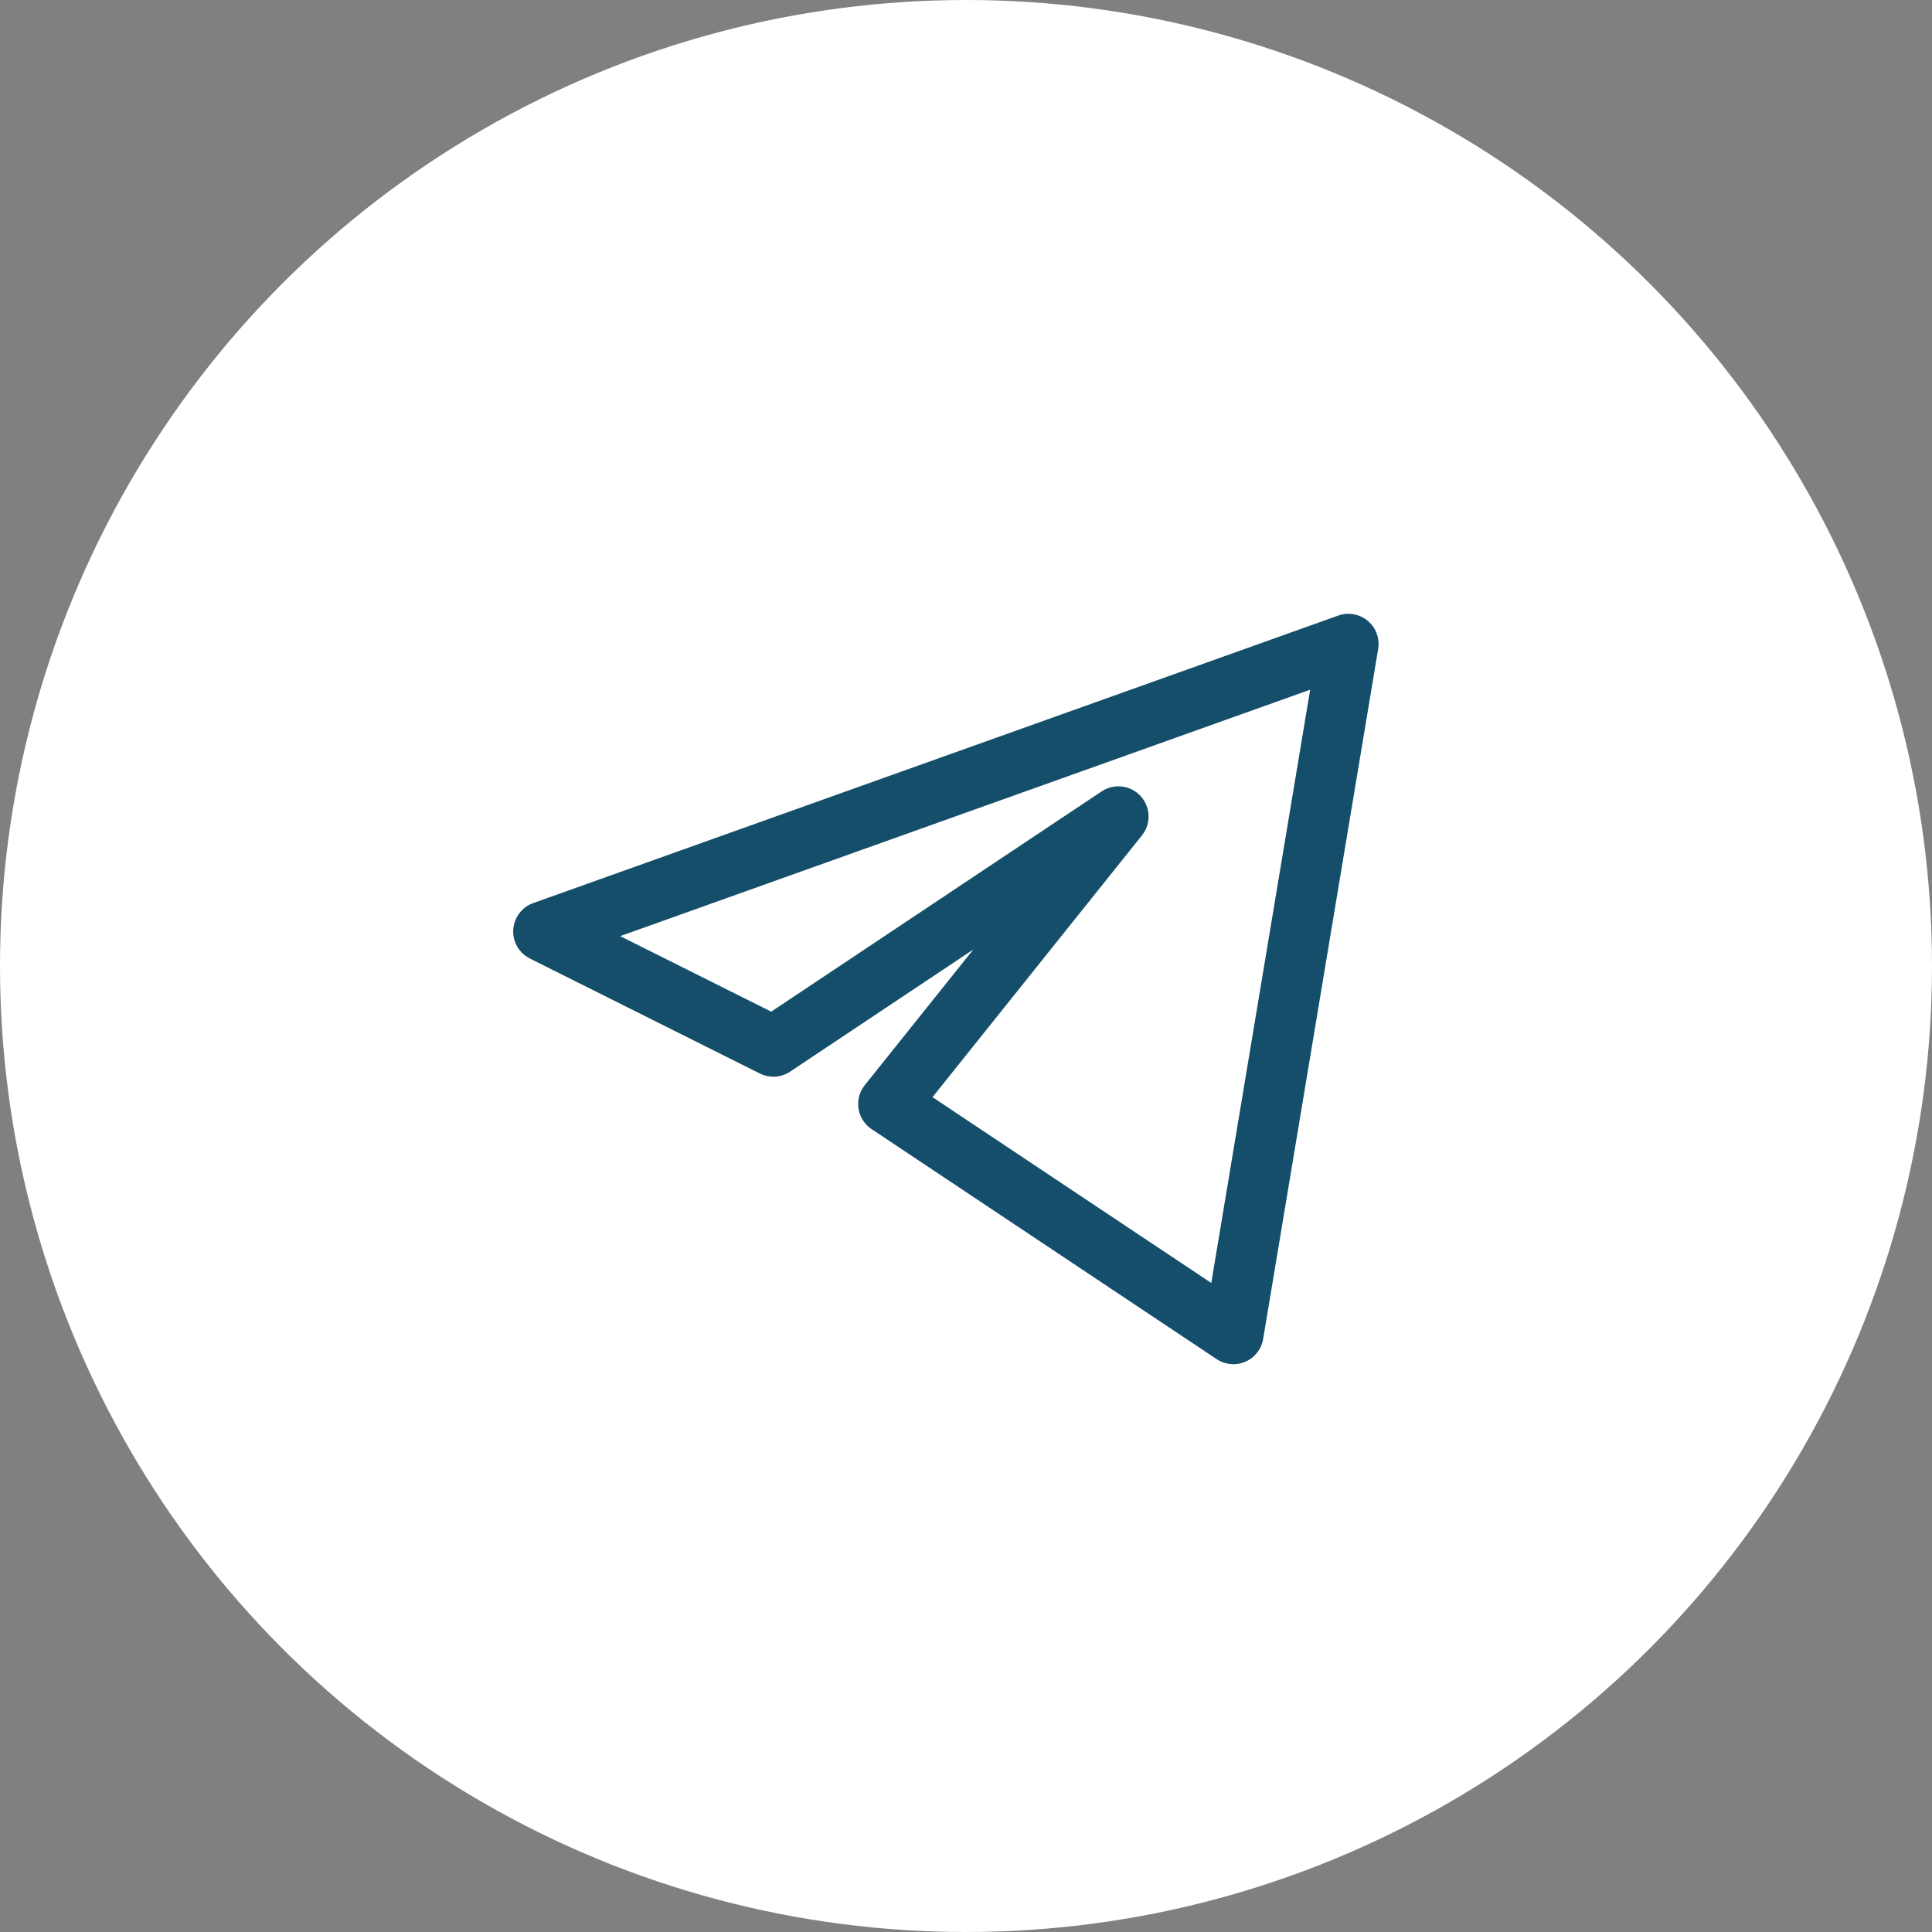
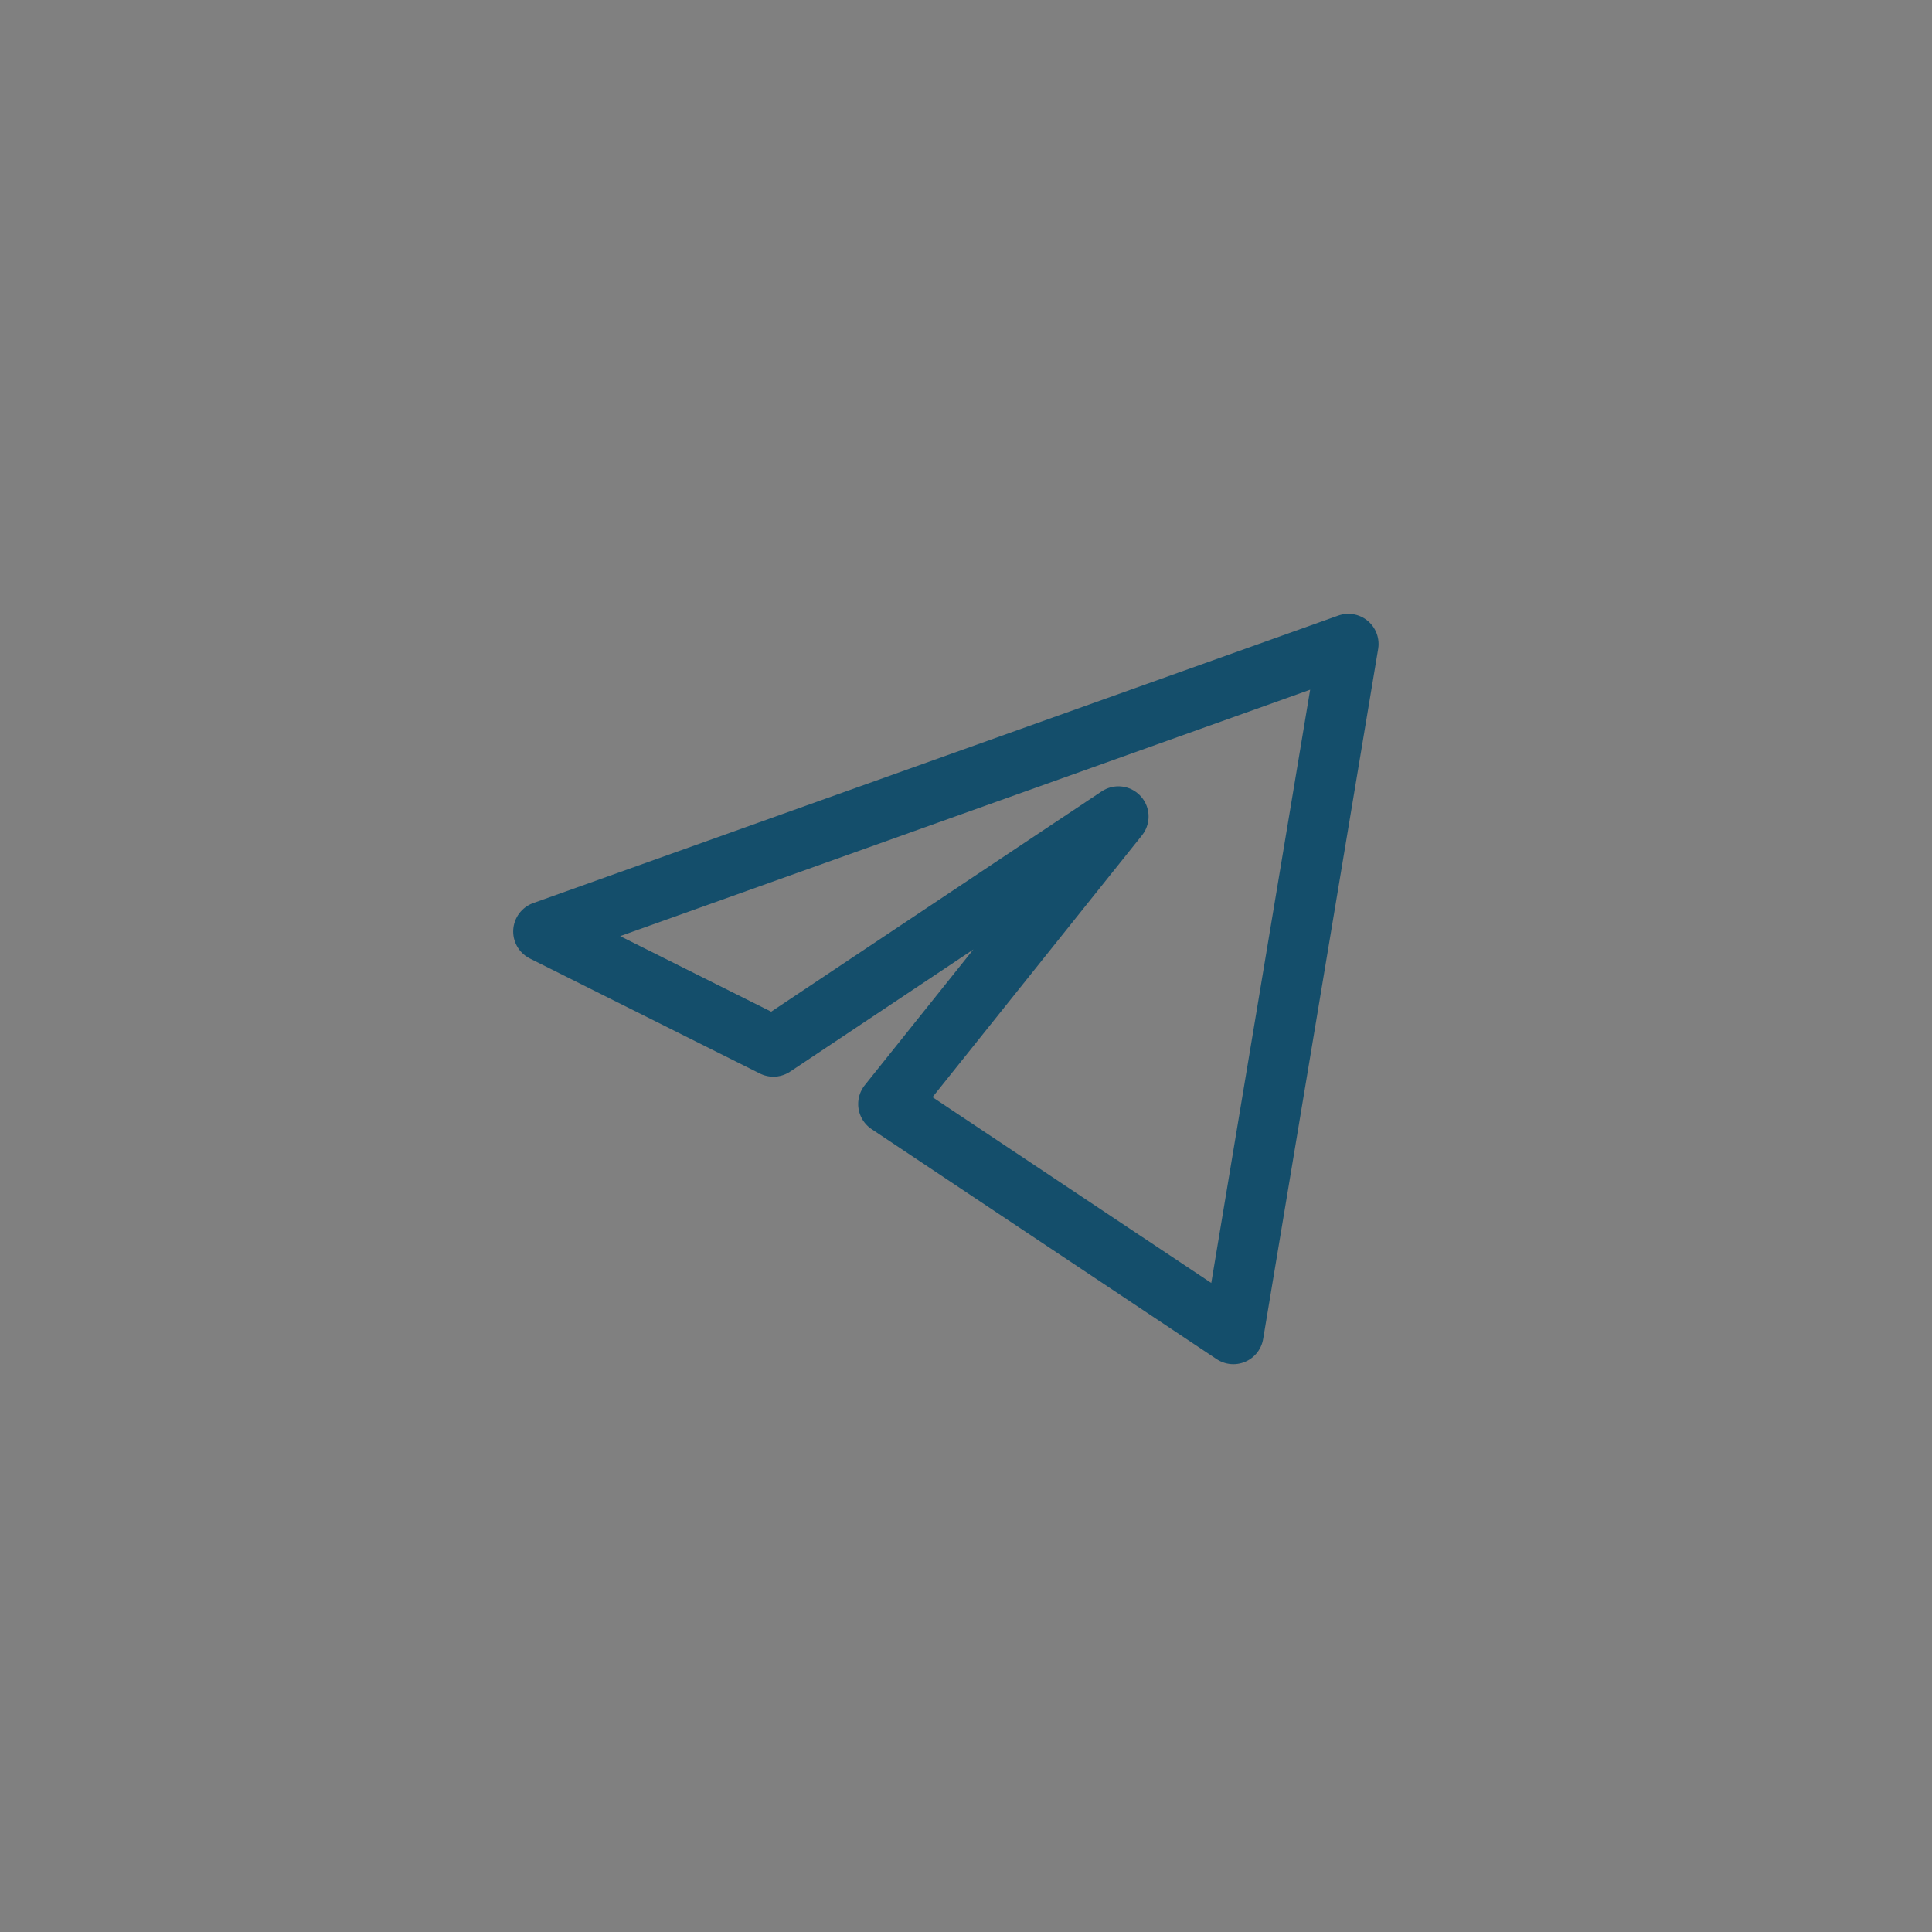
<svg xmlns="http://www.w3.org/2000/svg" width="48" height="48" viewBox="0 0 48 48" fill="none">
  <rect x="0" y="0" width="48" height="48" fill="#808080" stroke="none" />
-   <circle cx="24" cy="24" r="24" fill="white" />
  <path d="M33.5 16L13.5 23.143L19.214 26L27.786 20.286L22.071 27.429L30.643 33.143L33.5 16Z" stroke="#144E6B" stroke-width="1.5" stroke-linejoin="round" />
</svg>